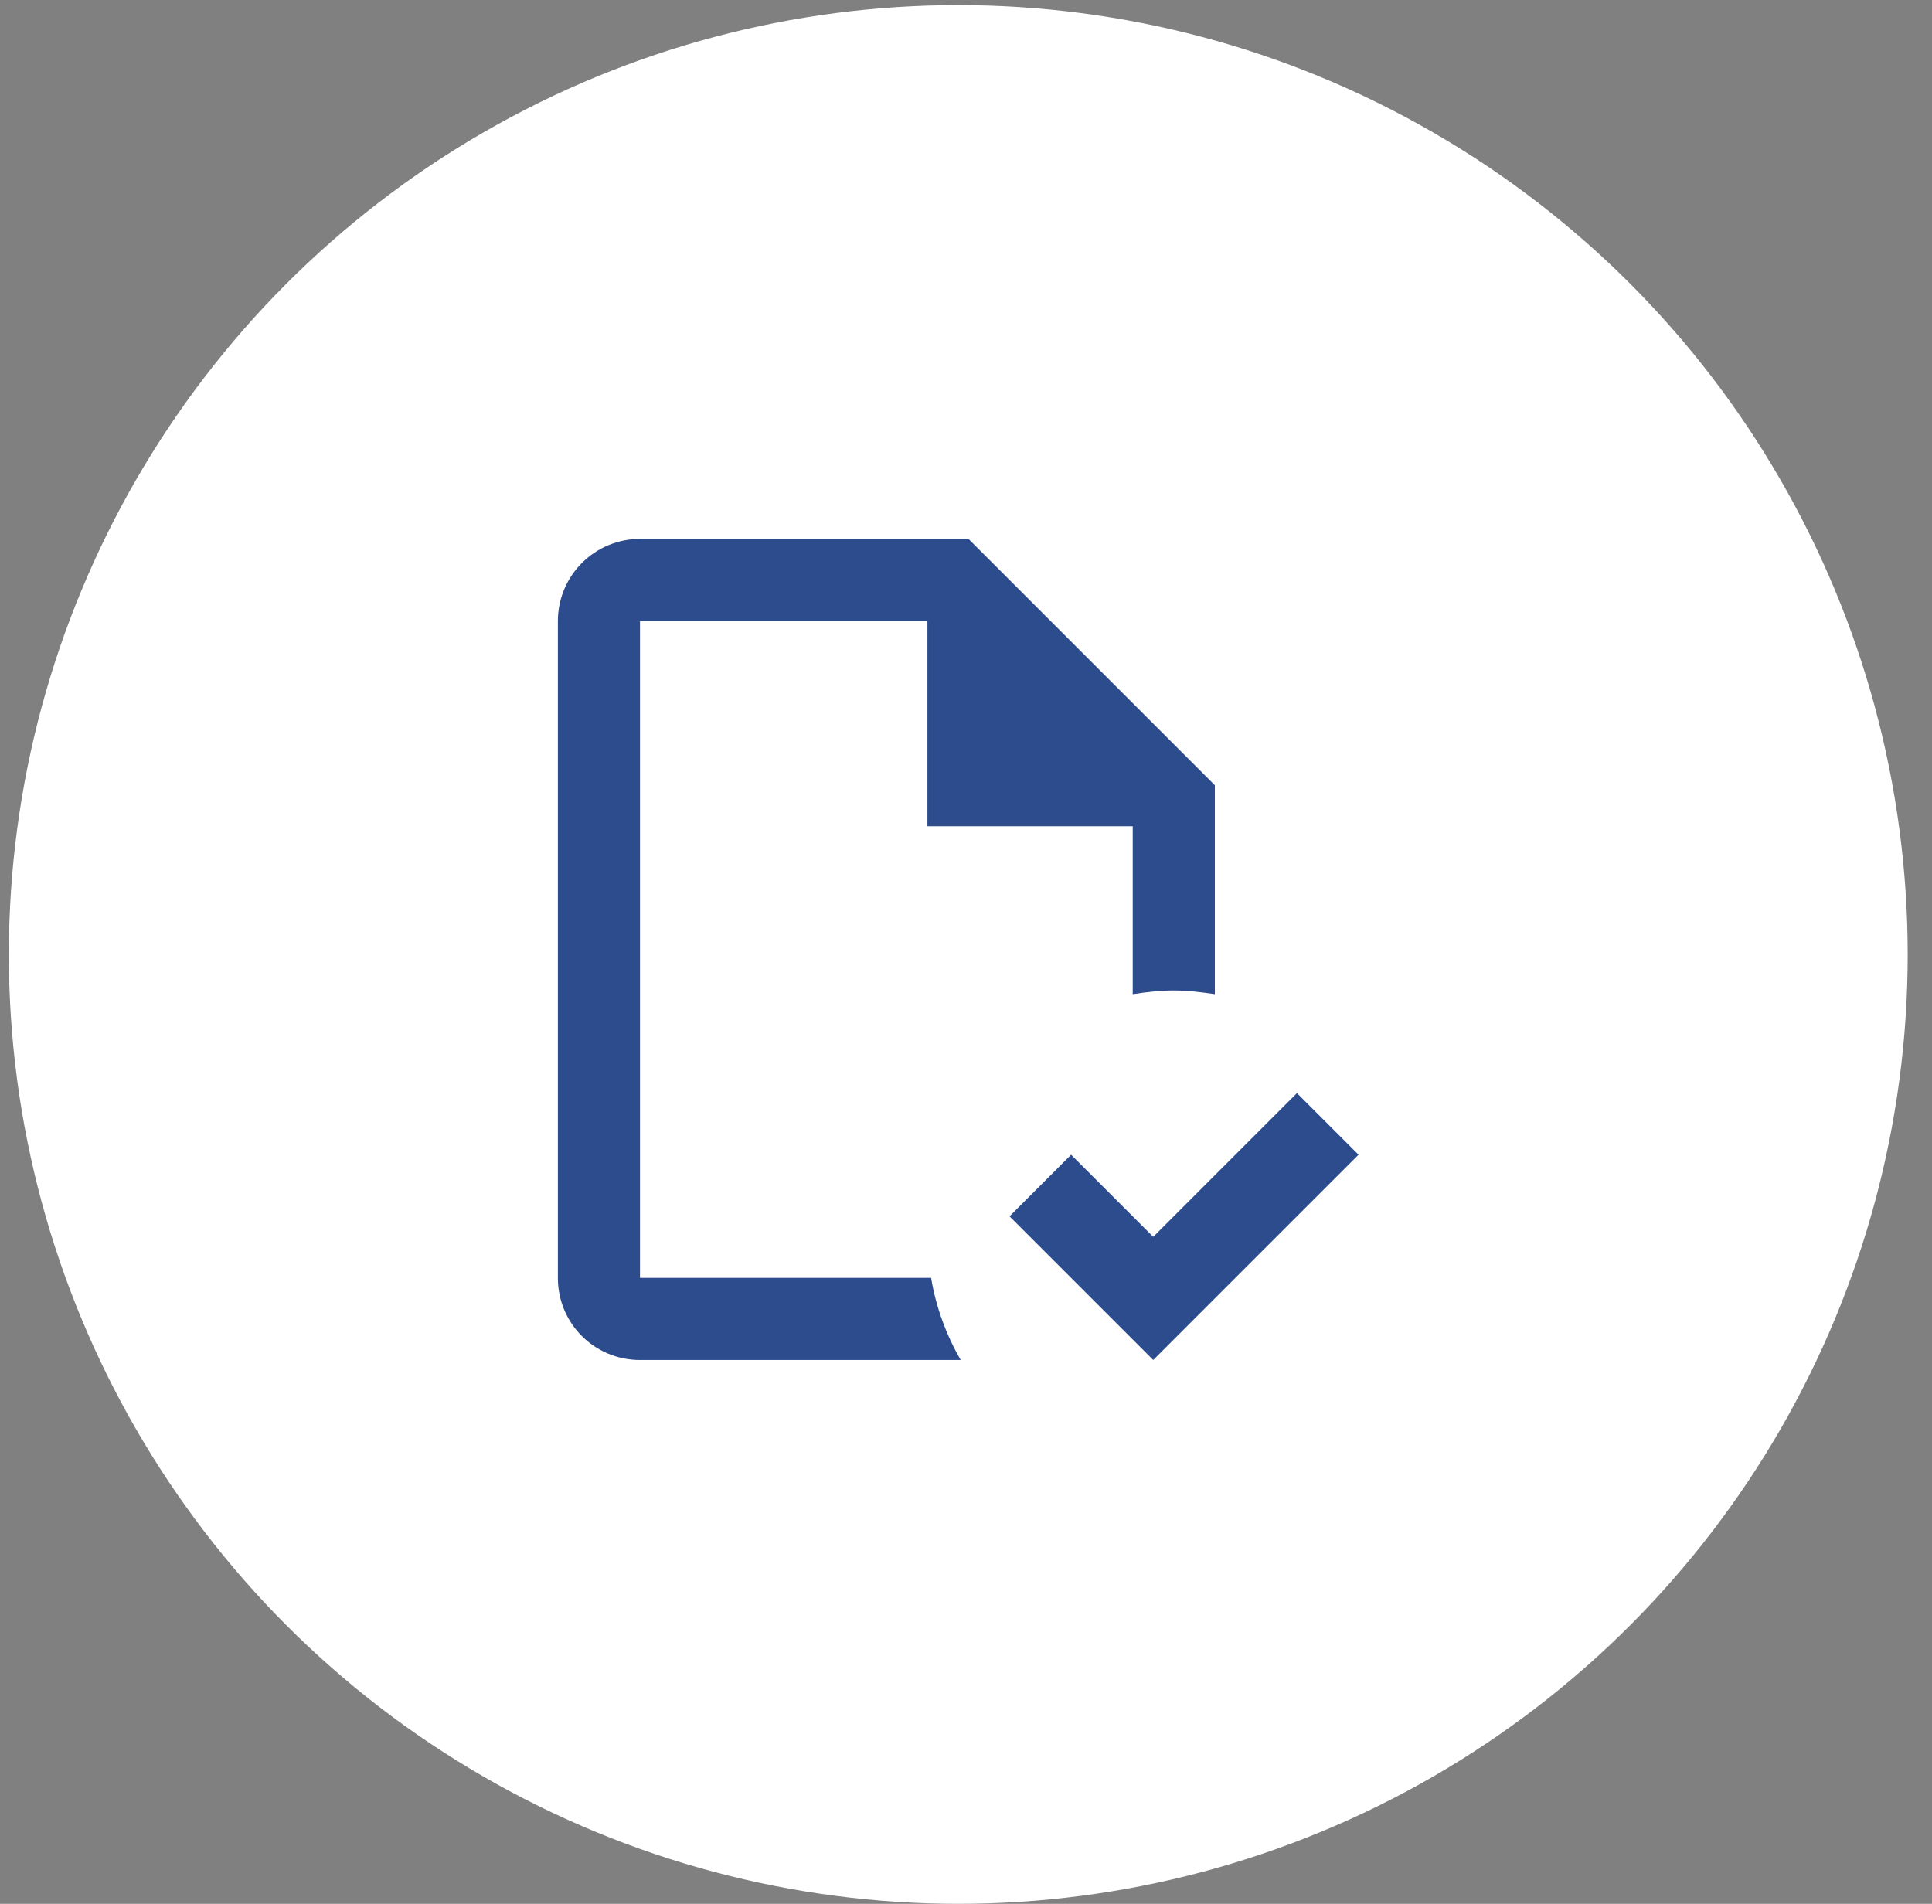
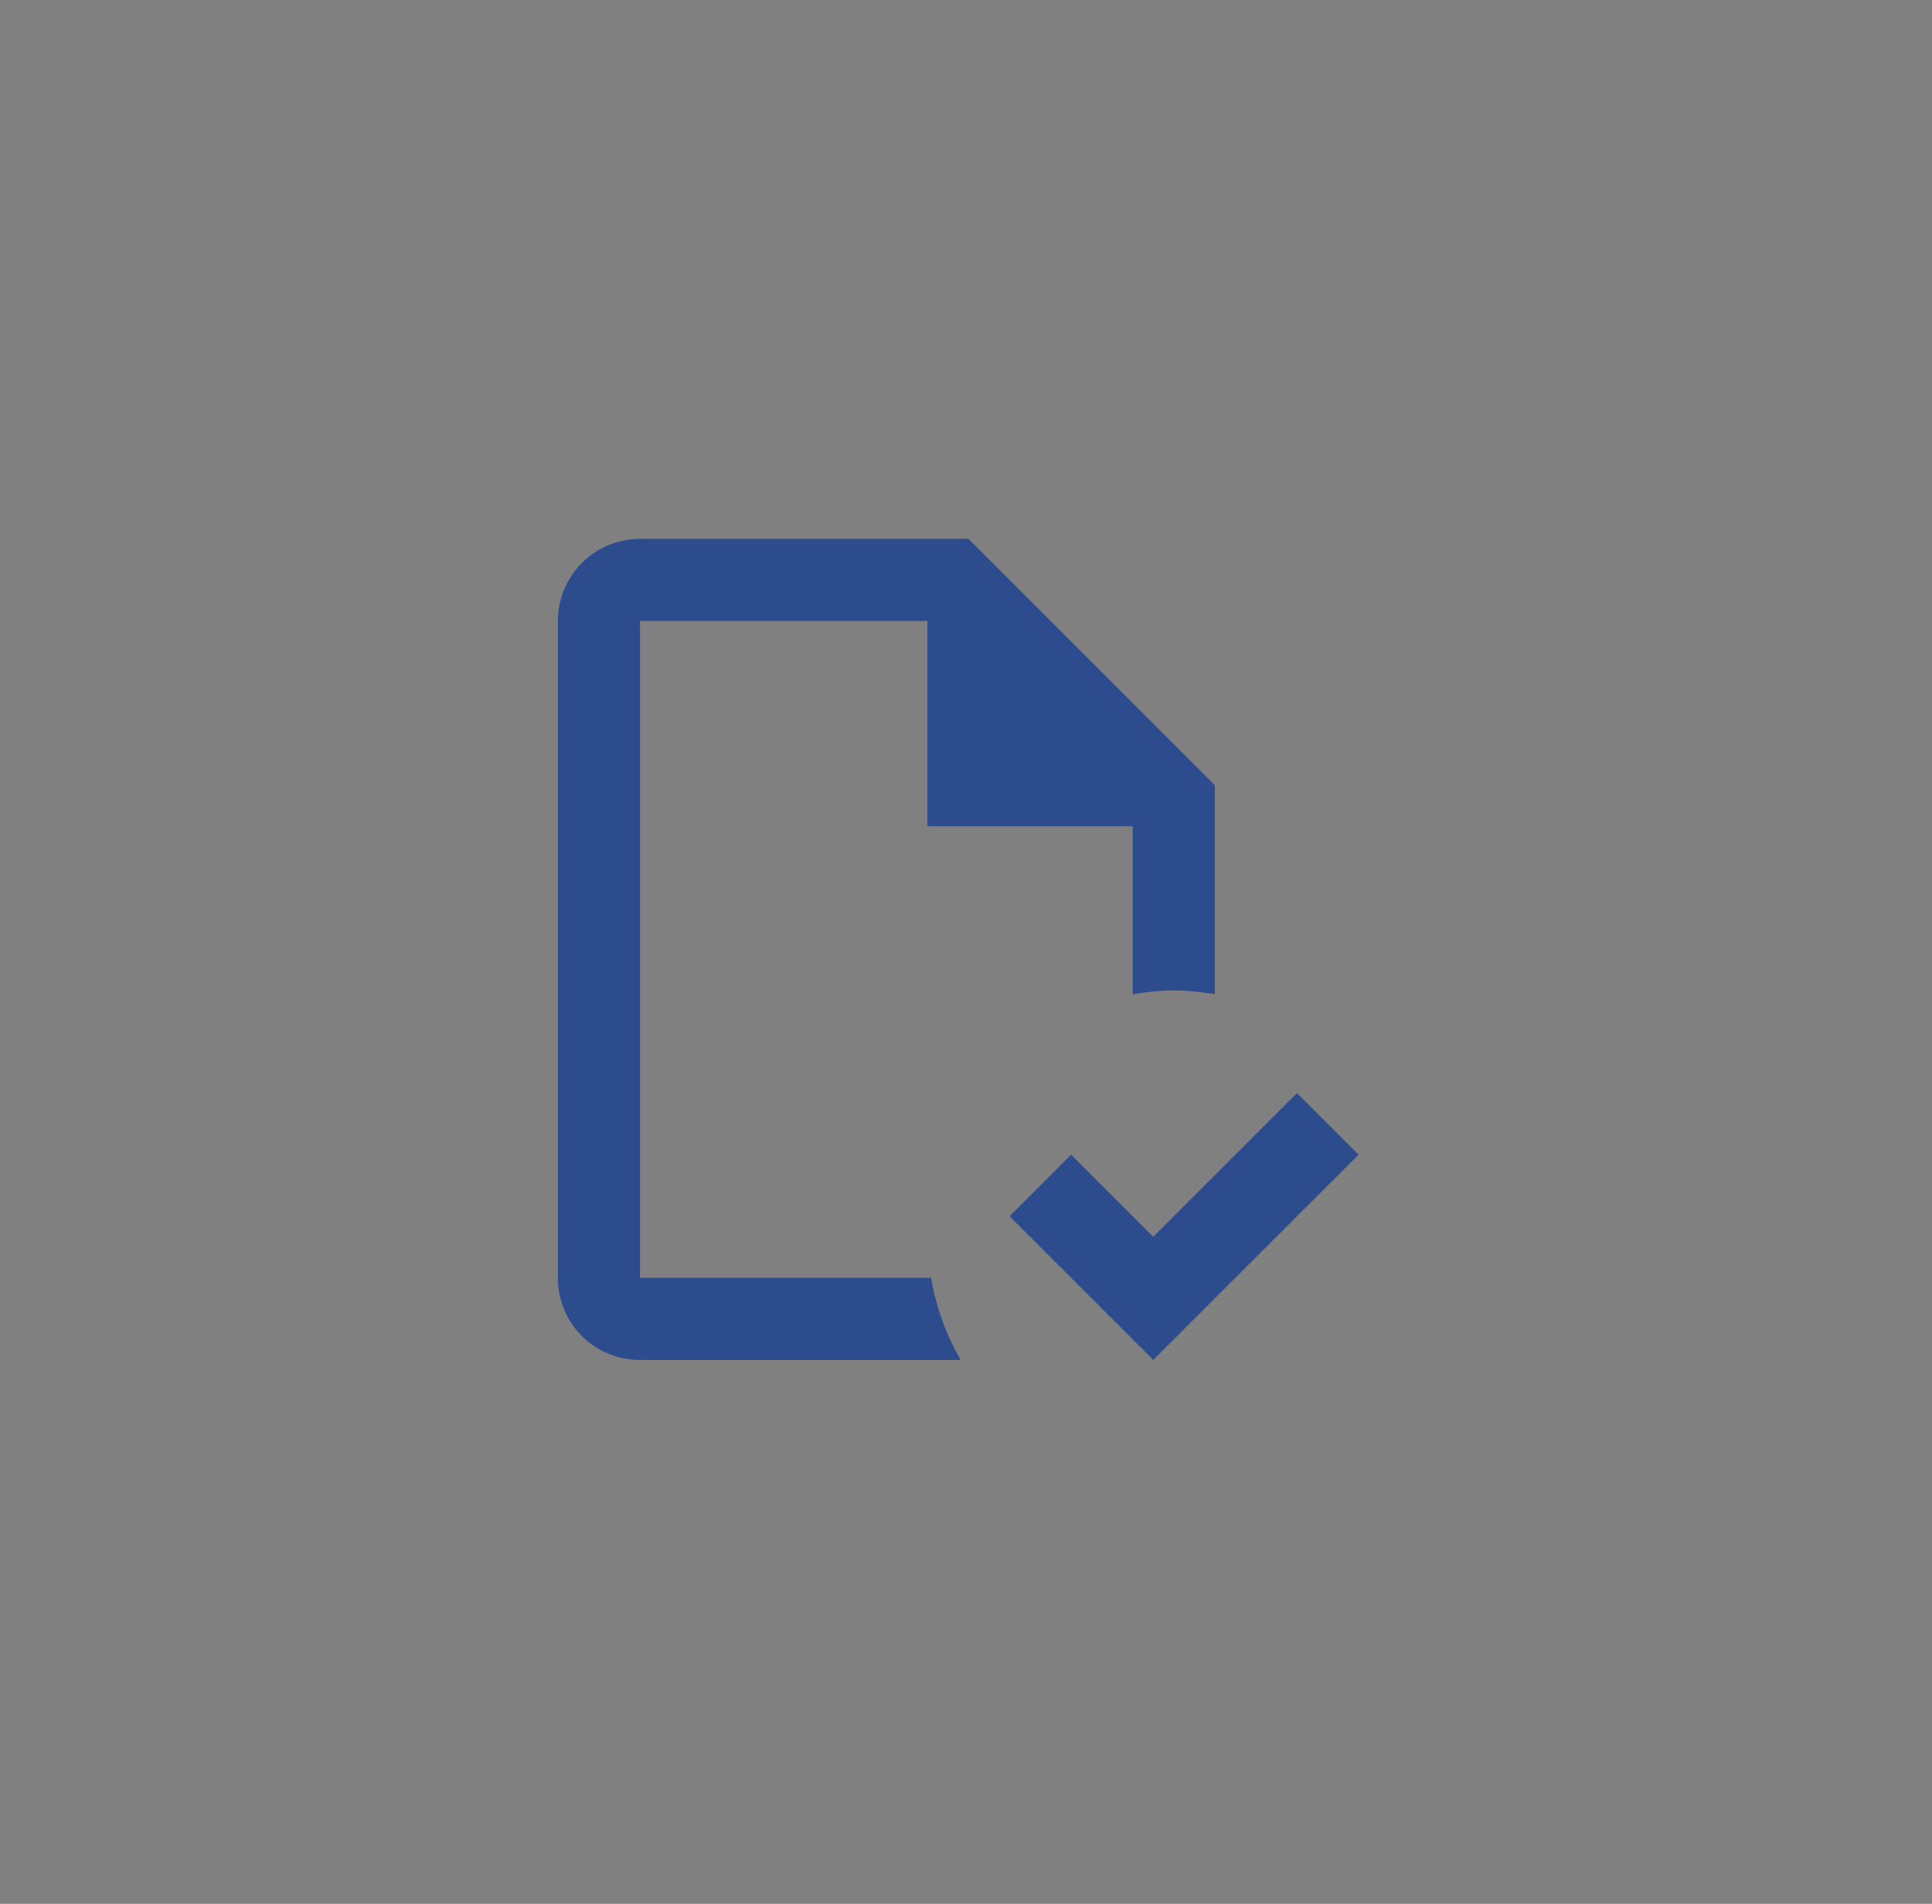
<svg xmlns="http://www.w3.org/2000/svg" width="69" height="68" viewBox="0 0 69 68" fill="none">
  <rect x="0" y="0" width="69" height="68" fill="#808080" stroke="none" />
-   <circle cx="34.224" cy="34.092" r="33.908" fill="white" />
  <path d="M48.519 41.243L41.187 48.575L36.055 43.443L38.254 41.243L41.187 44.176L46.319 39.043L48.519 41.243ZM33.254 45.642H22.857V22.18H33.122V29.512H40.454V35.509C40.938 35.436 41.422 35.377 41.92 35.377C42.419 35.377 42.903 35.436 43.387 35.509V28.046L34.588 19.247H22.857C22.079 19.247 21.333 19.556 20.783 20.106C20.233 20.656 19.924 21.402 19.924 22.18V45.642C19.924 47.27 21.229 48.575 22.857 48.575H34.31C33.796 47.681 33.43 46.698 33.254 45.642Z" fill="#2C4C8D" />
</svg>